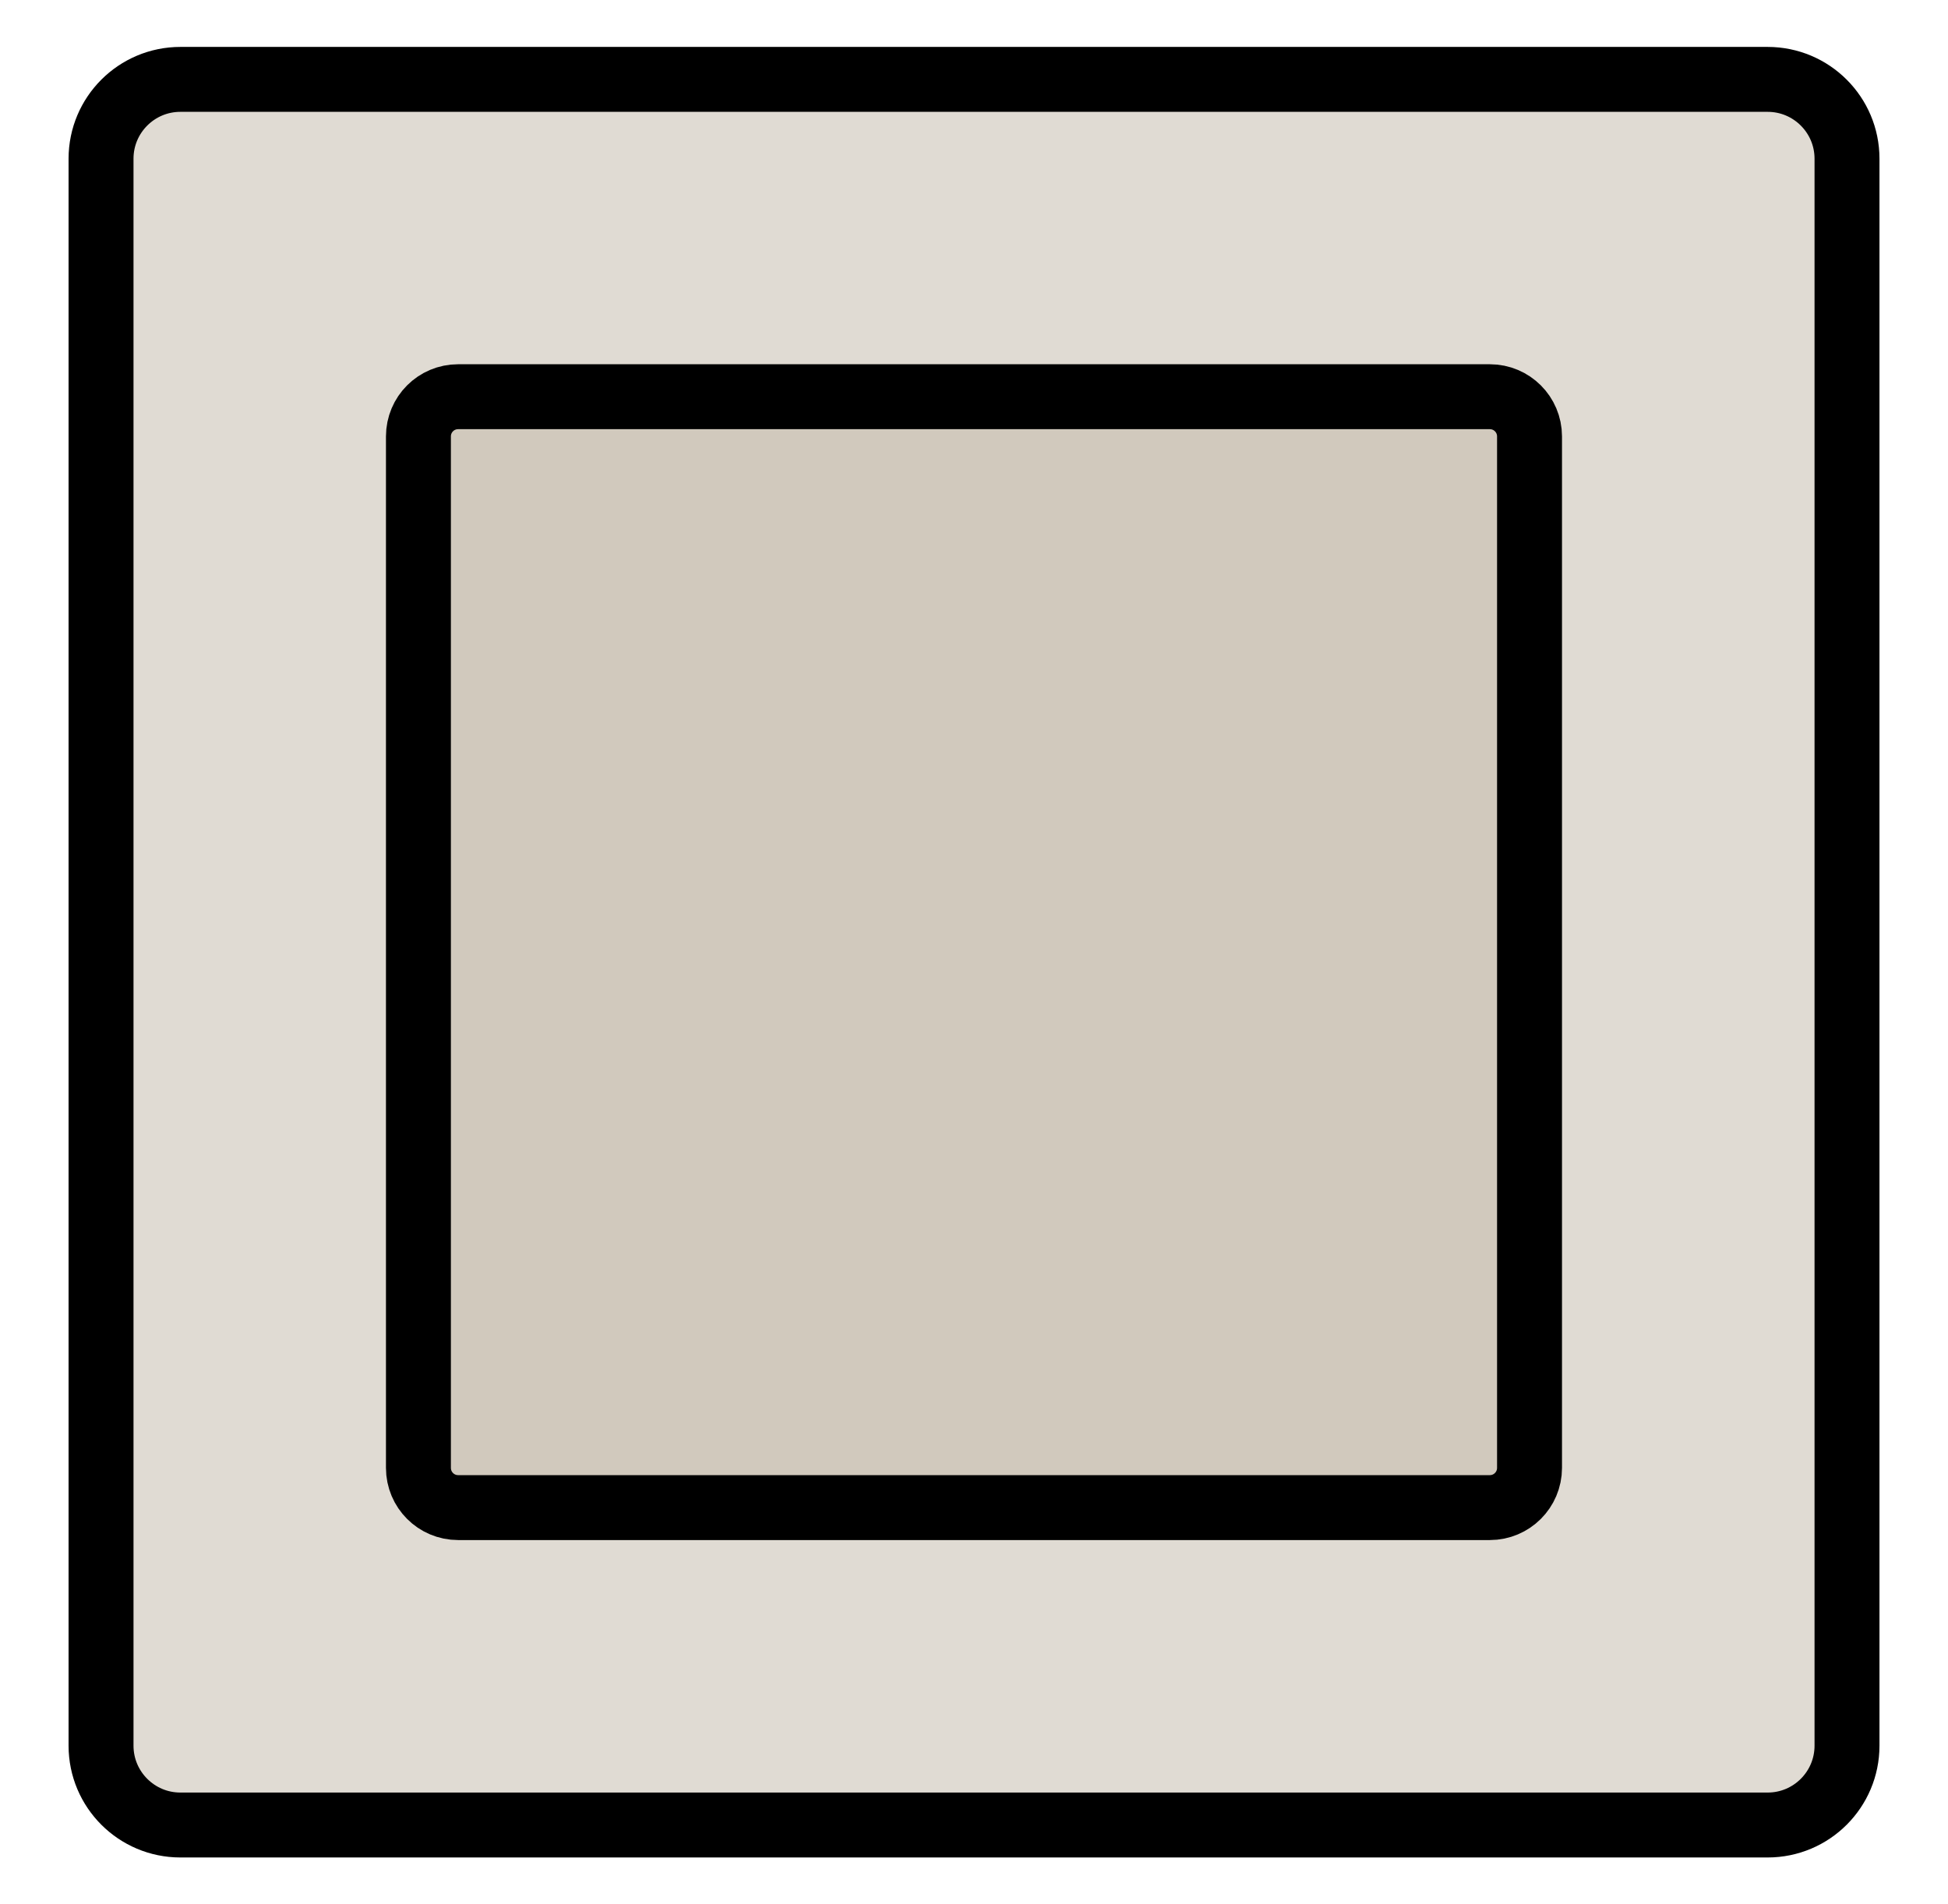
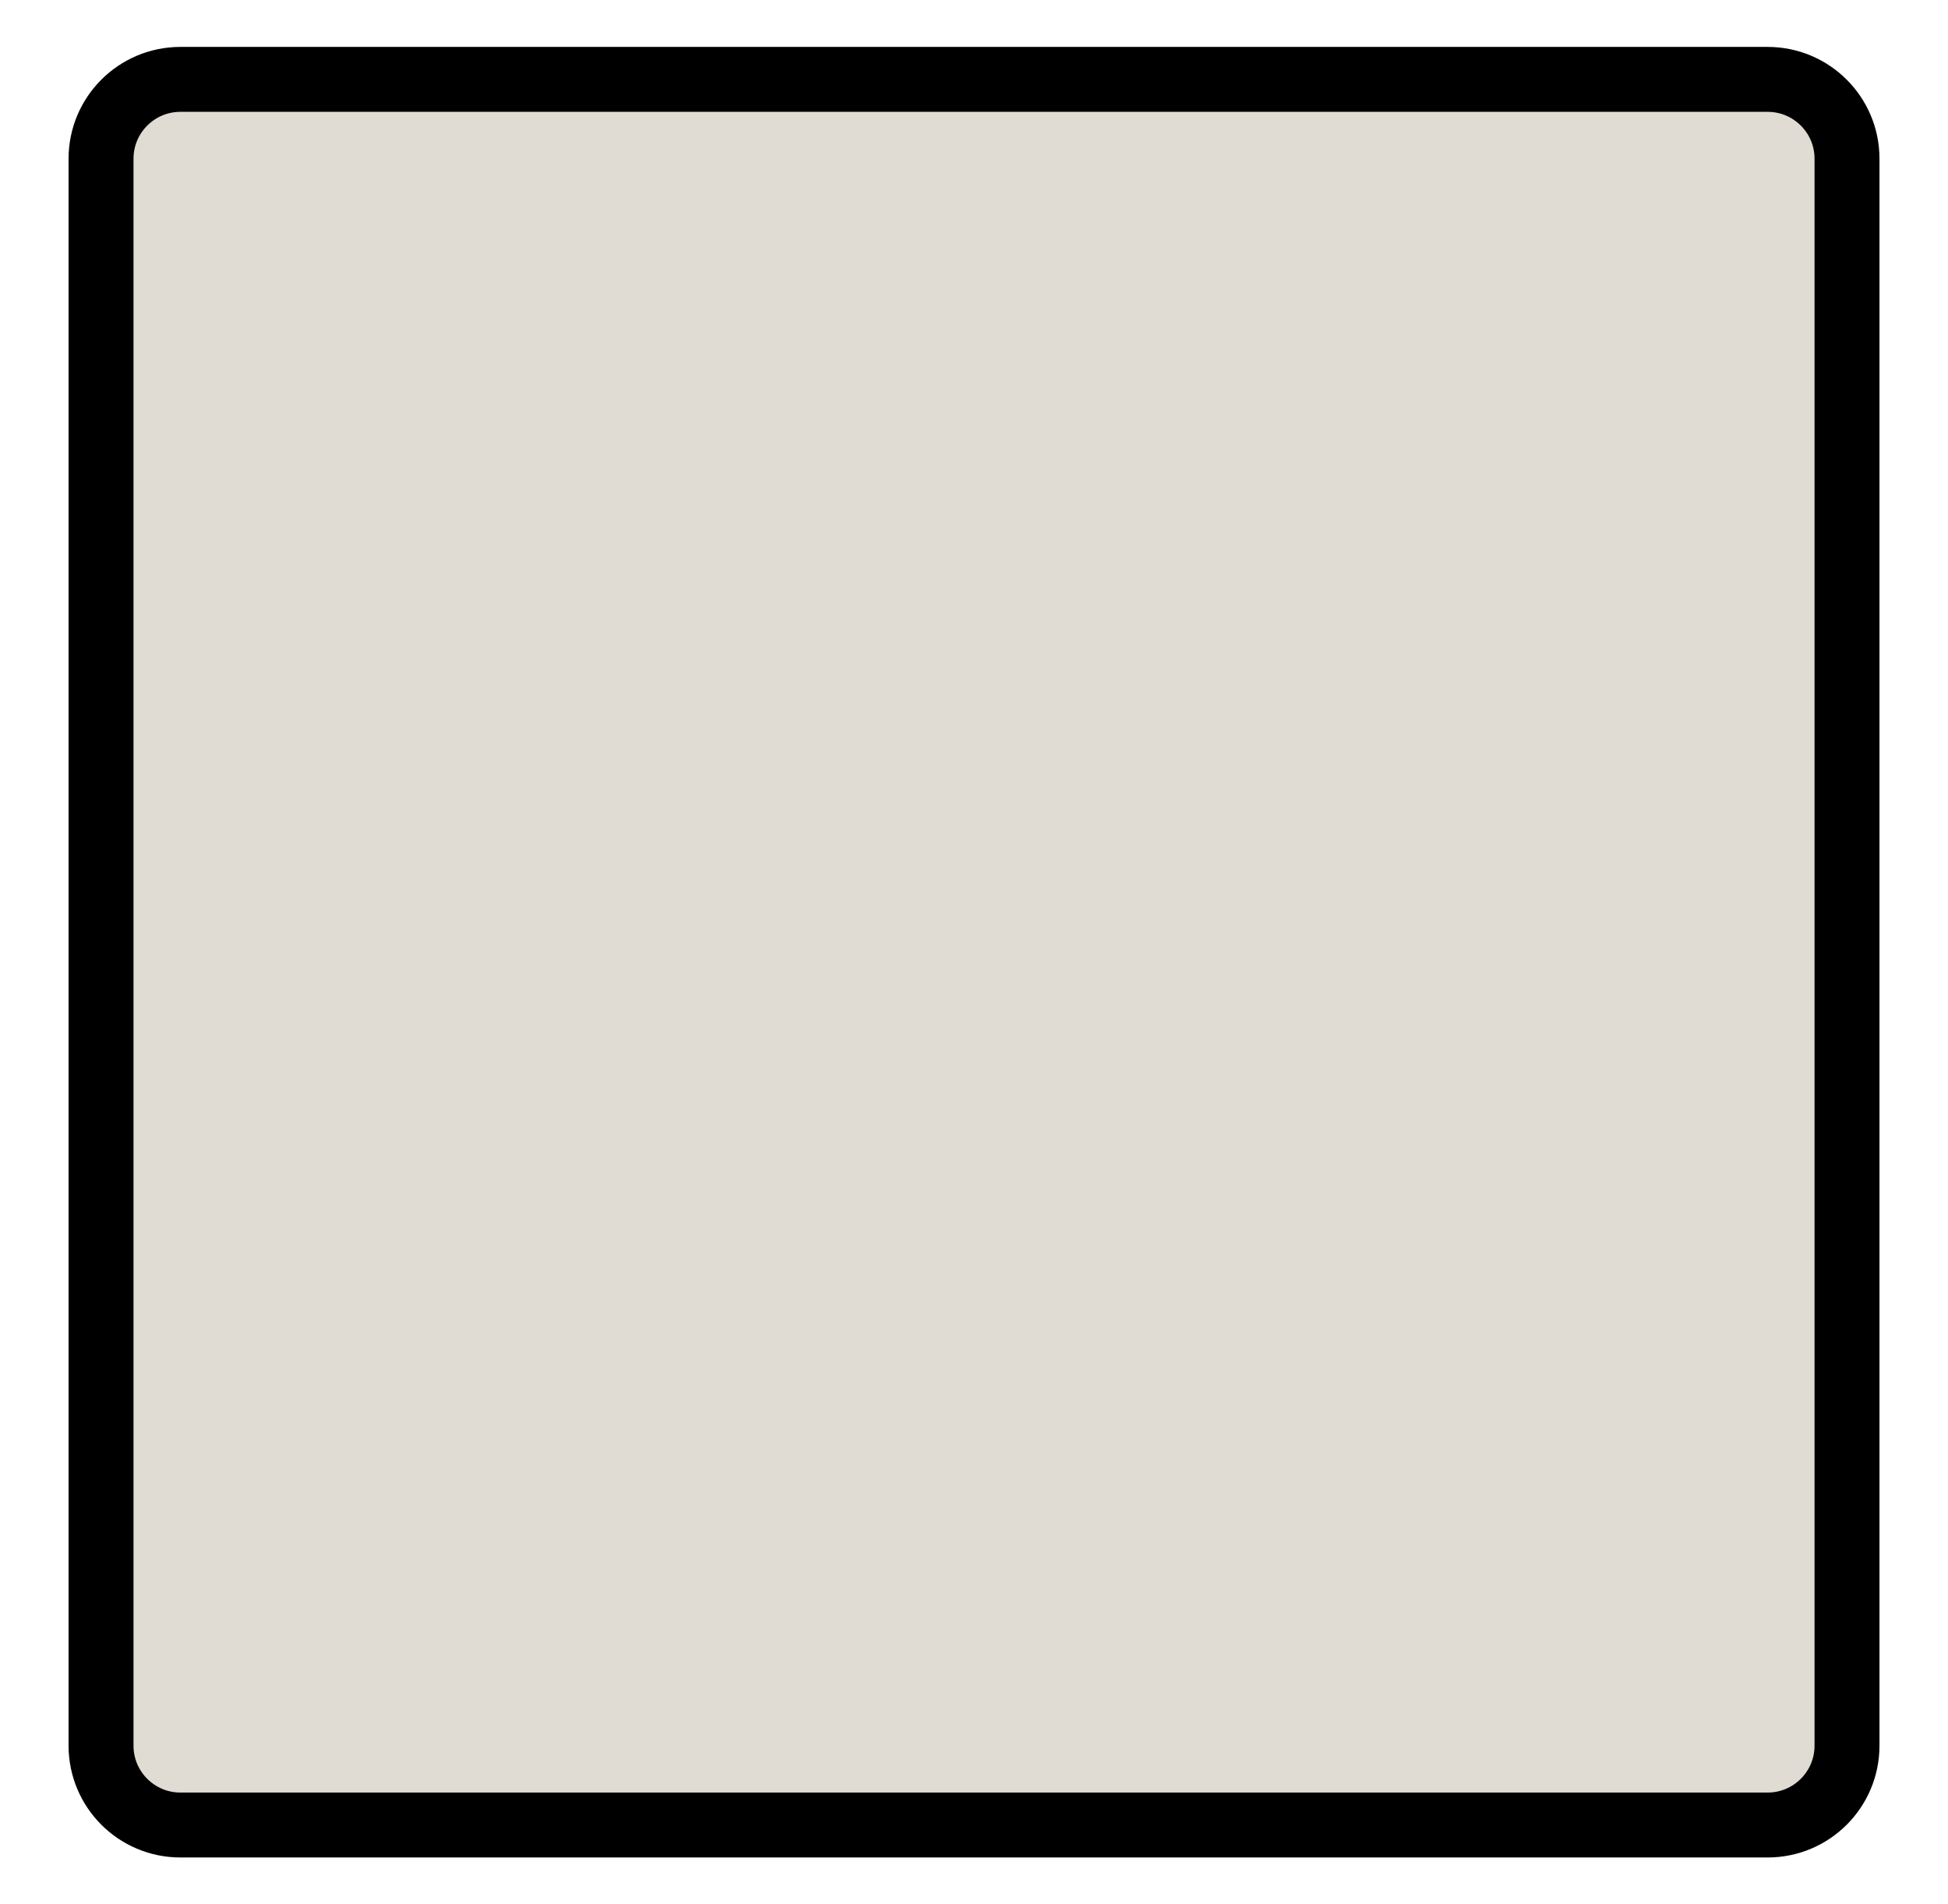
<svg xmlns="http://www.w3.org/2000/svg" width="45" height="44" viewBox="0 0 45 44" fill="none">
  <path d="M40.834 1.834H4.167C3.155 1.834 2.334 2.655 2.334 3.667V40.334C2.334 41.346 3.155 42.167 4.167 42.167H40.834C41.846 42.167 42.667 41.346 42.667 40.334V3.667C42.667 2.655 41.846 1.834 40.834 1.834Z" fill="#C2B9A9" fill-opacity="0.5" stroke="black" stroke-width="1.5" stroke-linecap="round" stroke-linejoin="round" />
-   <path d="M34.416 9.166H10.583C10.076 9.166 9.666 9.576 9.666 10.083V33.916C9.666 34.422 10.076 34.833 10.583 34.833H34.416C34.922 34.833 35.333 34.422 35.333 33.916V10.083C35.333 9.576 34.922 9.166 34.416 9.166Z" fill="#C2B9A9" fill-opacity="0.5" stroke="black" stroke-width="1.5" stroke-linecap="round" stroke-linejoin="round" />
</svg>